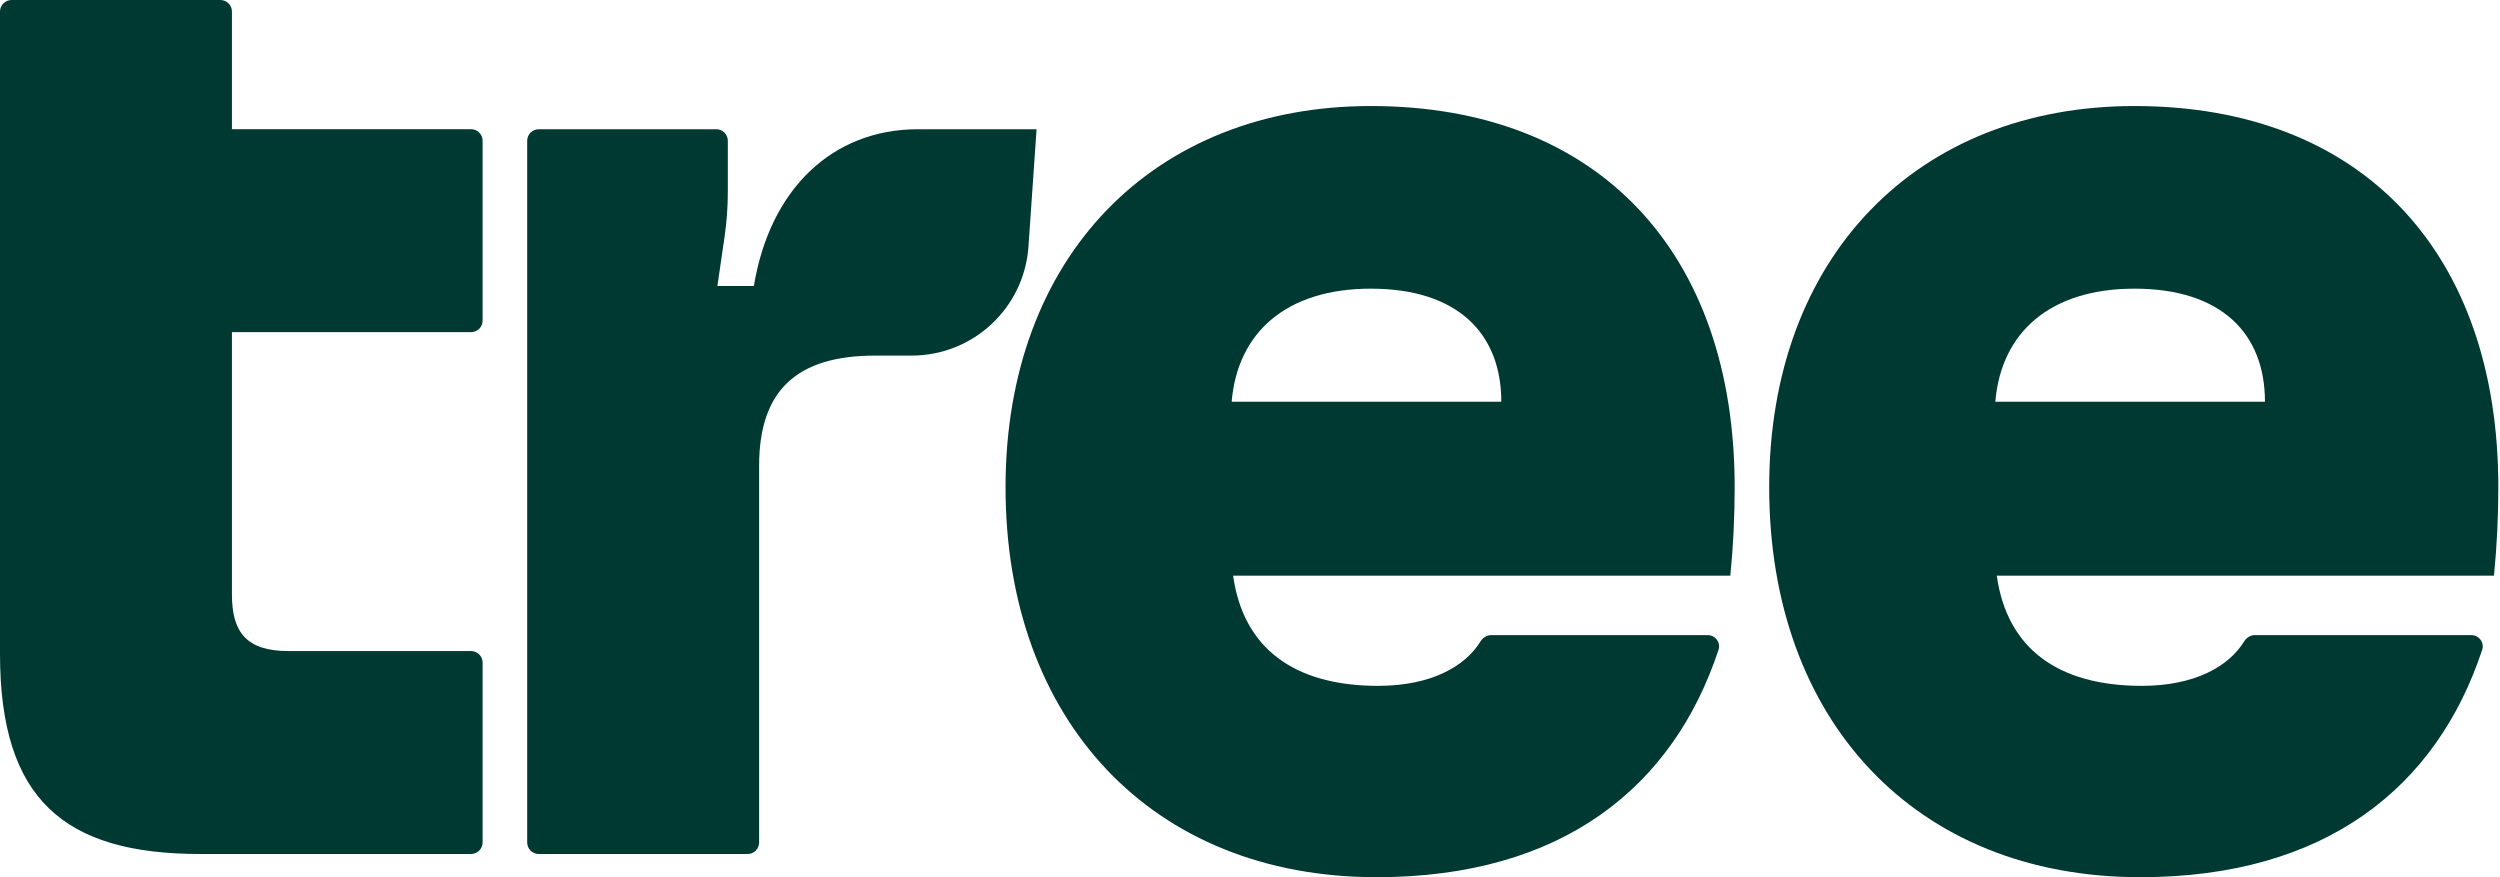
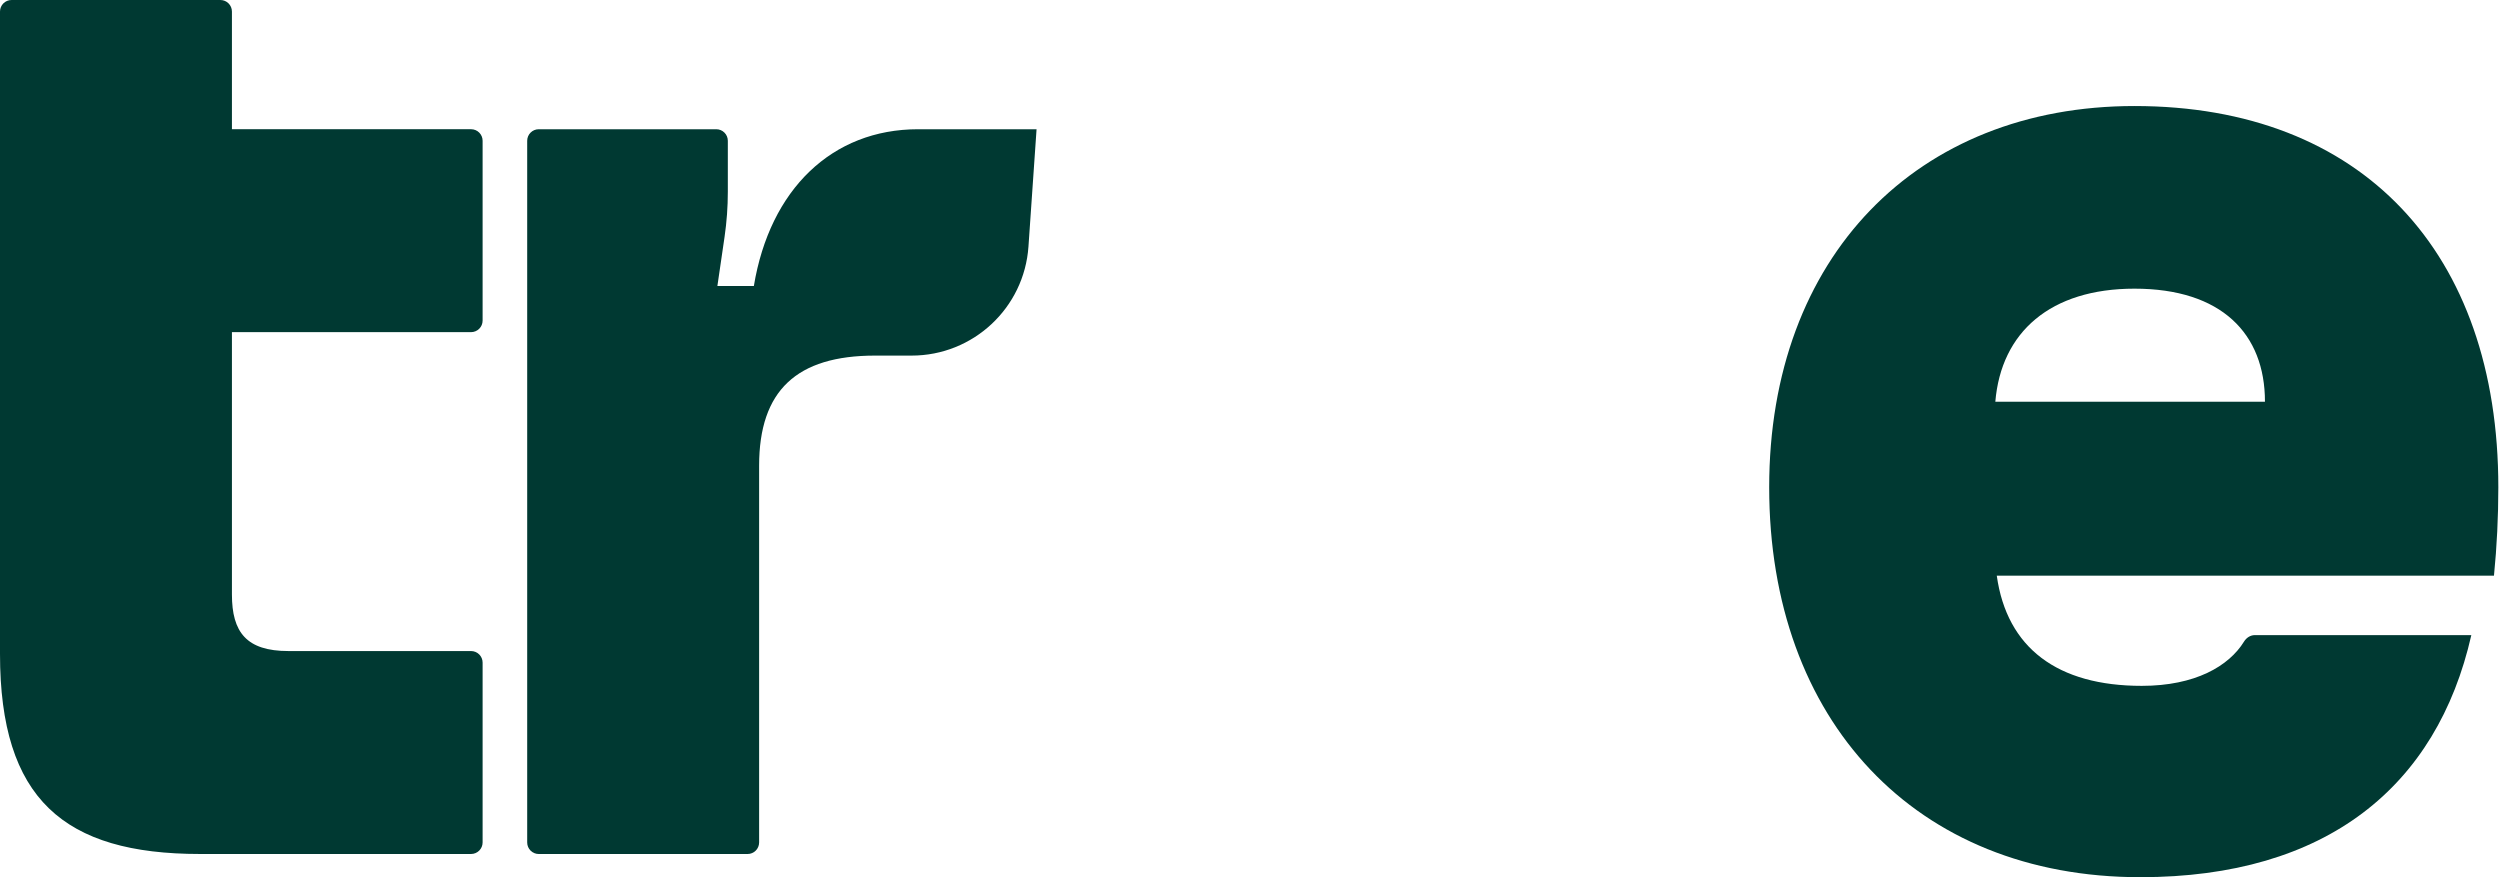
<svg xmlns="http://www.w3.org/2000/svg" width="114" height="40" viewBox="0 0 114 40" fill="none">
-   <path d="M97.597 40C87.351 40 80.675 32.861 80.675 22.219C80.675 11.709 87.418 4.835 97.332 4.835C107.71 4.835 113.924 11.511 113.924 22.219C113.924 23.541 113.858 24.929 113.725 26.251H91.053C91.516 29.556 93.829 31.275 97.663 31.275C100.099 31.275 101.637 30.377 102.329 29.254C102.436 29.081 102.618 28.961 102.822 28.961H112.693C113.044 28.961 113.297 29.299 113.187 29.632C111.125 35.869 106.088 40 97.597 40ZM90.987 18.319H103.282C103.282 15.213 101.299 13.163 97.332 13.163C93.499 13.163 91.251 15.146 90.987 18.319Z" fill="#003932" />
-   <path d="M62.774 40C52.529 40 45.853 32.861 45.853 22.219C45.853 11.709 52.595 4.835 62.51 4.835C72.888 4.835 79.101 11.511 79.101 22.219C79.101 23.541 79.035 24.929 78.903 26.251H56.23C56.693 29.556 59.007 31.275 62.84 31.275C65.276 31.275 66.814 30.377 67.507 29.254C67.613 29.081 67.796 28.961 67.999 28.961H77.87C78.222 28.961 78.475 29.299 78.364 29.632C76.303 35.869 71.265 40 62.774 40ZM56.164 18.319H68.459C68.459 15.213 66.476 13.163 62.51 13.163C58.676 13.163 56.429 15.146 56.164 18.319Z" fill="#003932" />
+   <path d="M97.597 40C87.351 40 80.675 32.861 80.675 22.219C80.675 11.709 87.418 4.835 97.332 4.835C107.71 4.835 113.924 11.511 113.924 22.219C113.924 23.541 113.858 24.929 113.725 26.251H91.053C91.516 29.556 93.829 31.275 97.663 31.275C100.099 31.275 101.637 30.377 102.329 29.254C102.436 29.081 102.618 28.961 102.822 28.961H112.693C111.125 35.869 106.088 40 97.597 40ZM90.987 18.319H103.282C103.282 15.213 101.299 13.163 97.332 13.163C93.499 13.163 91.251 15.146 90.987 18.319Z" fill="#003932" />
  <path d="M24.567 38.943C24.276 38.943 24.04 38.707 24.04 38.416V6.42C24.04 6.129 24.276 5.893 24.567 5.893H32.662C32.953 5.893 33.189 6.129 33.189 6.42V8.745C33.189 9.433 33.139 10.12 33.04 10.801L32.713 13.041H34.376C35.105 8.634 37.94 5.893 41.866 5.893H47.267L46.898 11.242C46.705 14.042 44.377 16.215 41.57 16.215H39.904C36.335 16.215 34.616 17.801 34.616 21.238V38.416C34.616 38.707 34.38 38.943 34.089 38.943H24.567Z" fill="#003932" />
  <path d="M9.122 38.942C2.908 38.942 0 36.431 0 29.82V0.527C0 0.236 0.236 0 0.527 0H10.049C10.34 0 10.576 0.236 10.576 0.527V5.892H21.479C21.771 5.892 22.007 6.128 22.007 6.419V14.619C22.007 14.91 21.771 15.146 21.479 15.146H10.576V27.11C10.576 28.829 11.237 29.688 13.154 29.688H21.479C21.771 29.688 22.007 29.924 22.007 30.215V38.415C22.007 38.706 21.771 38.942 21.479 38.942H9.122Z" fill="#003932" />
</svg>